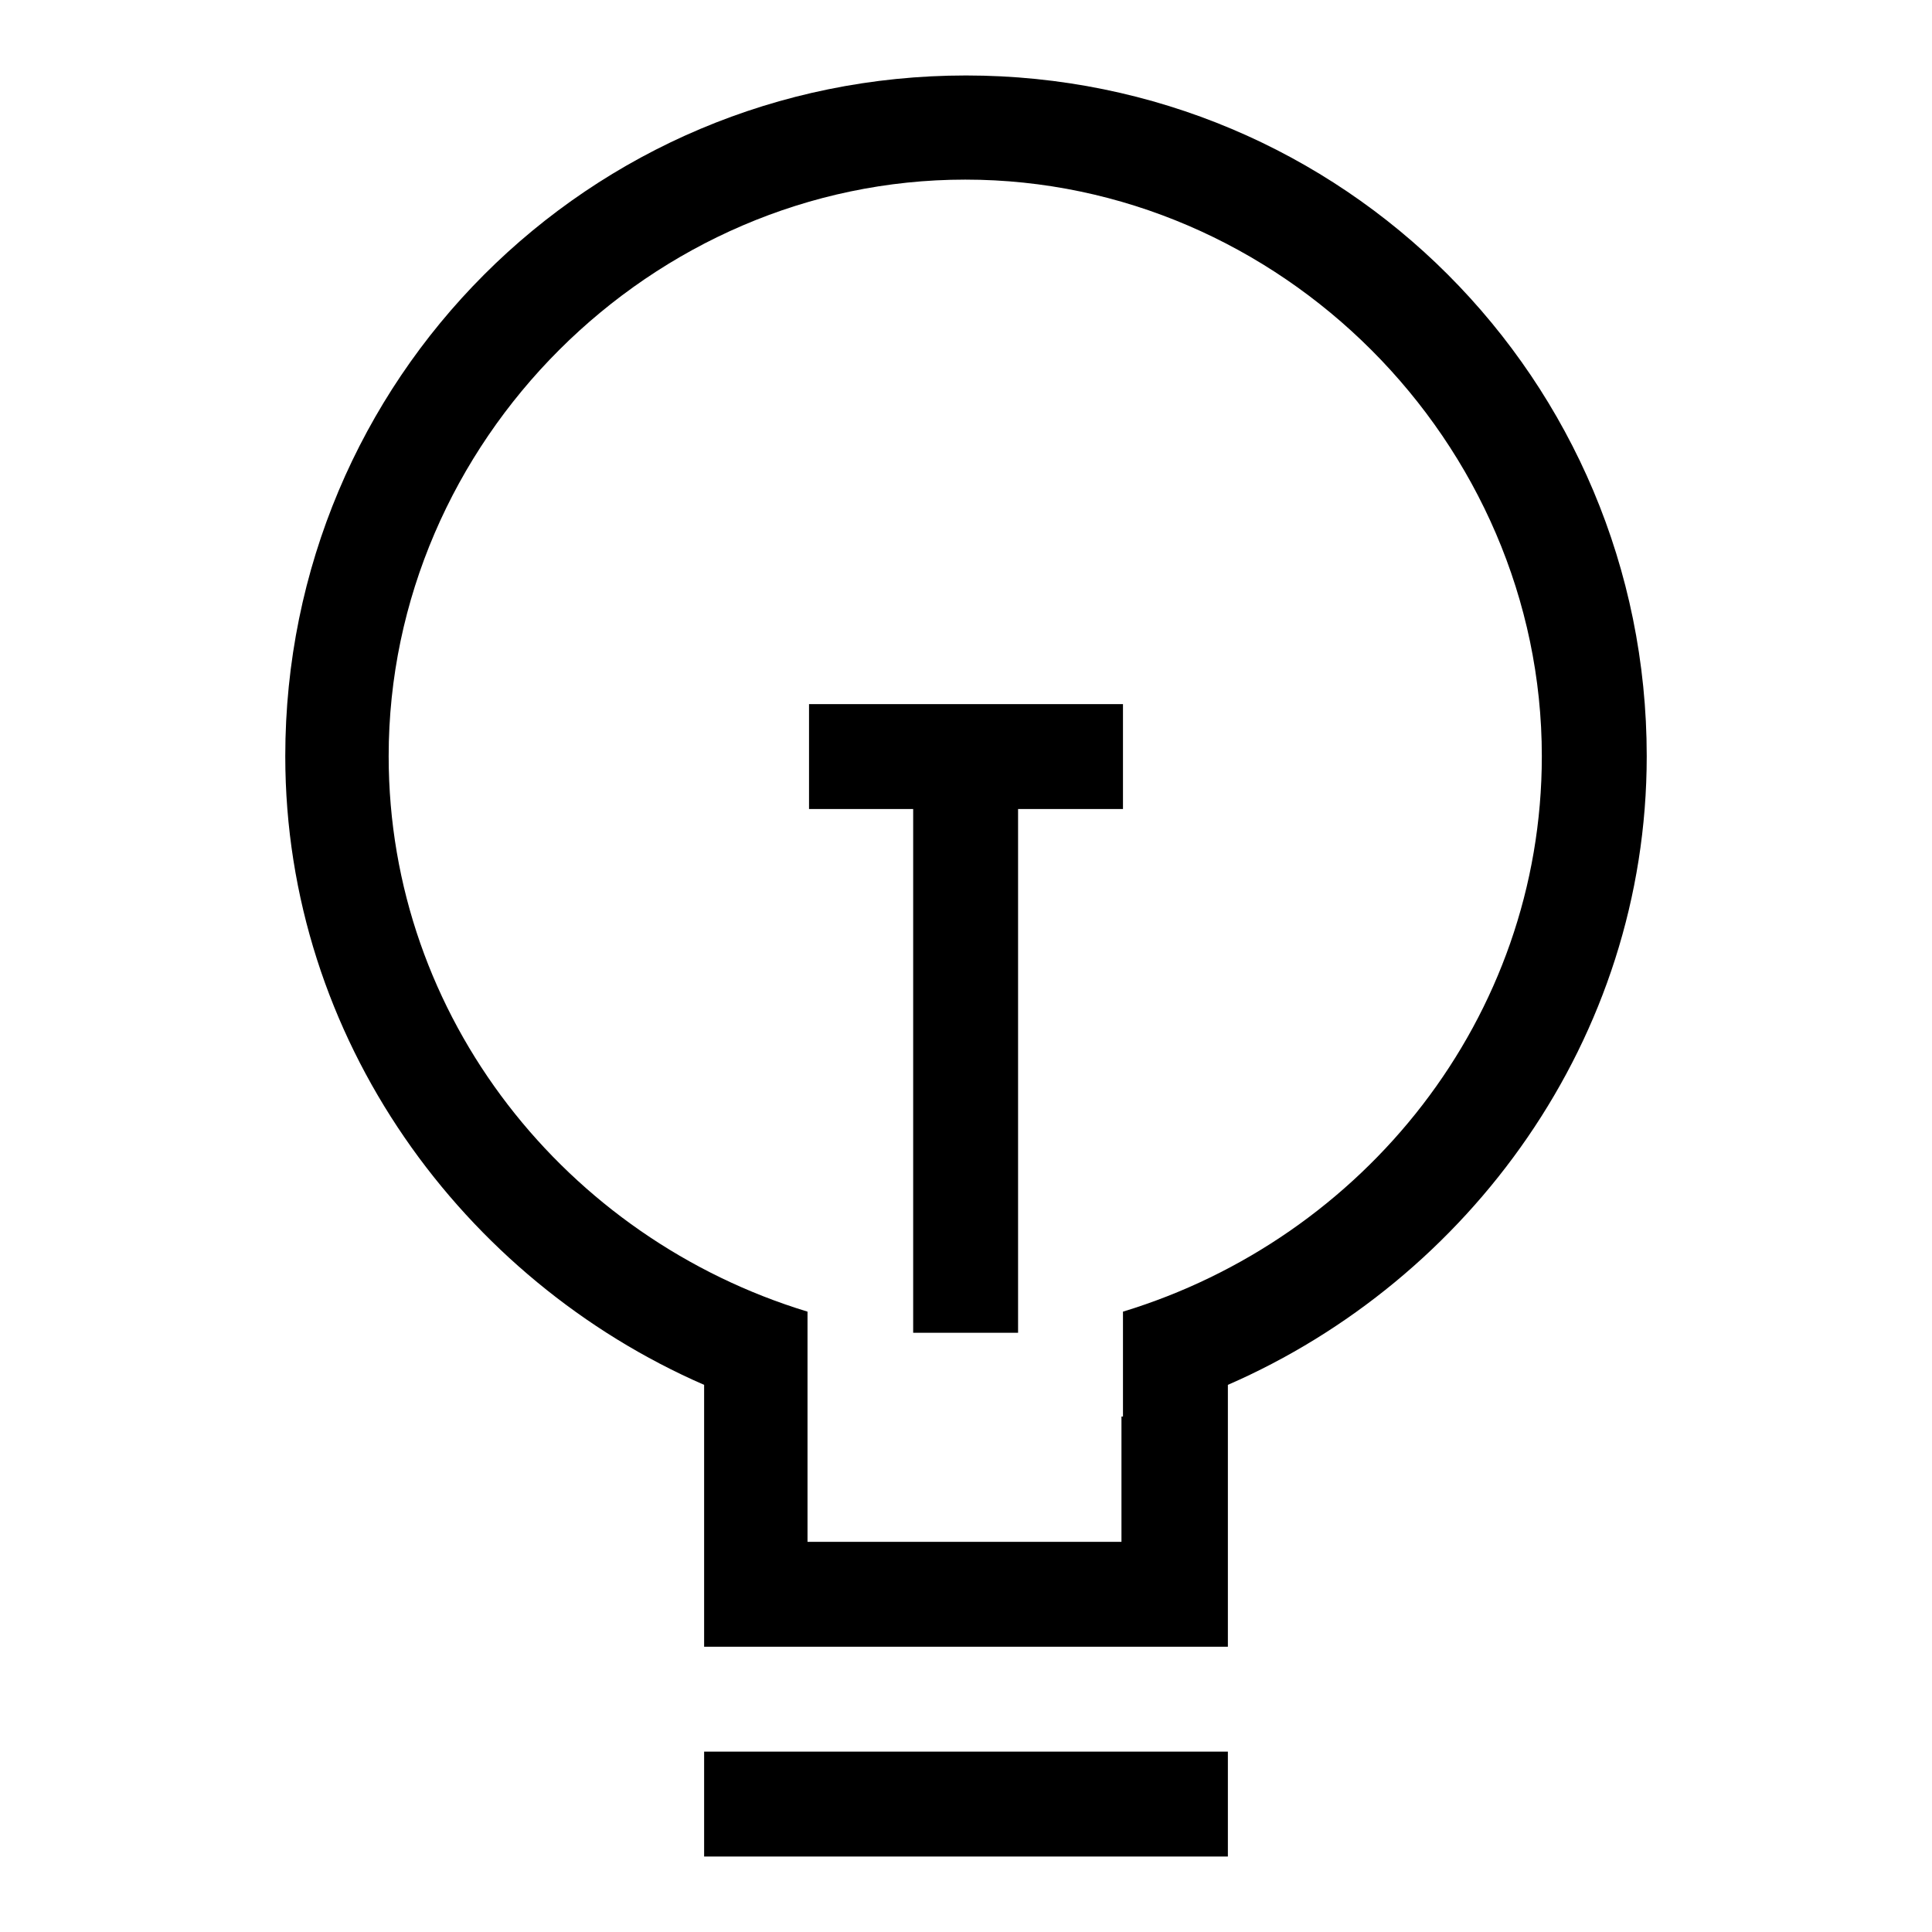
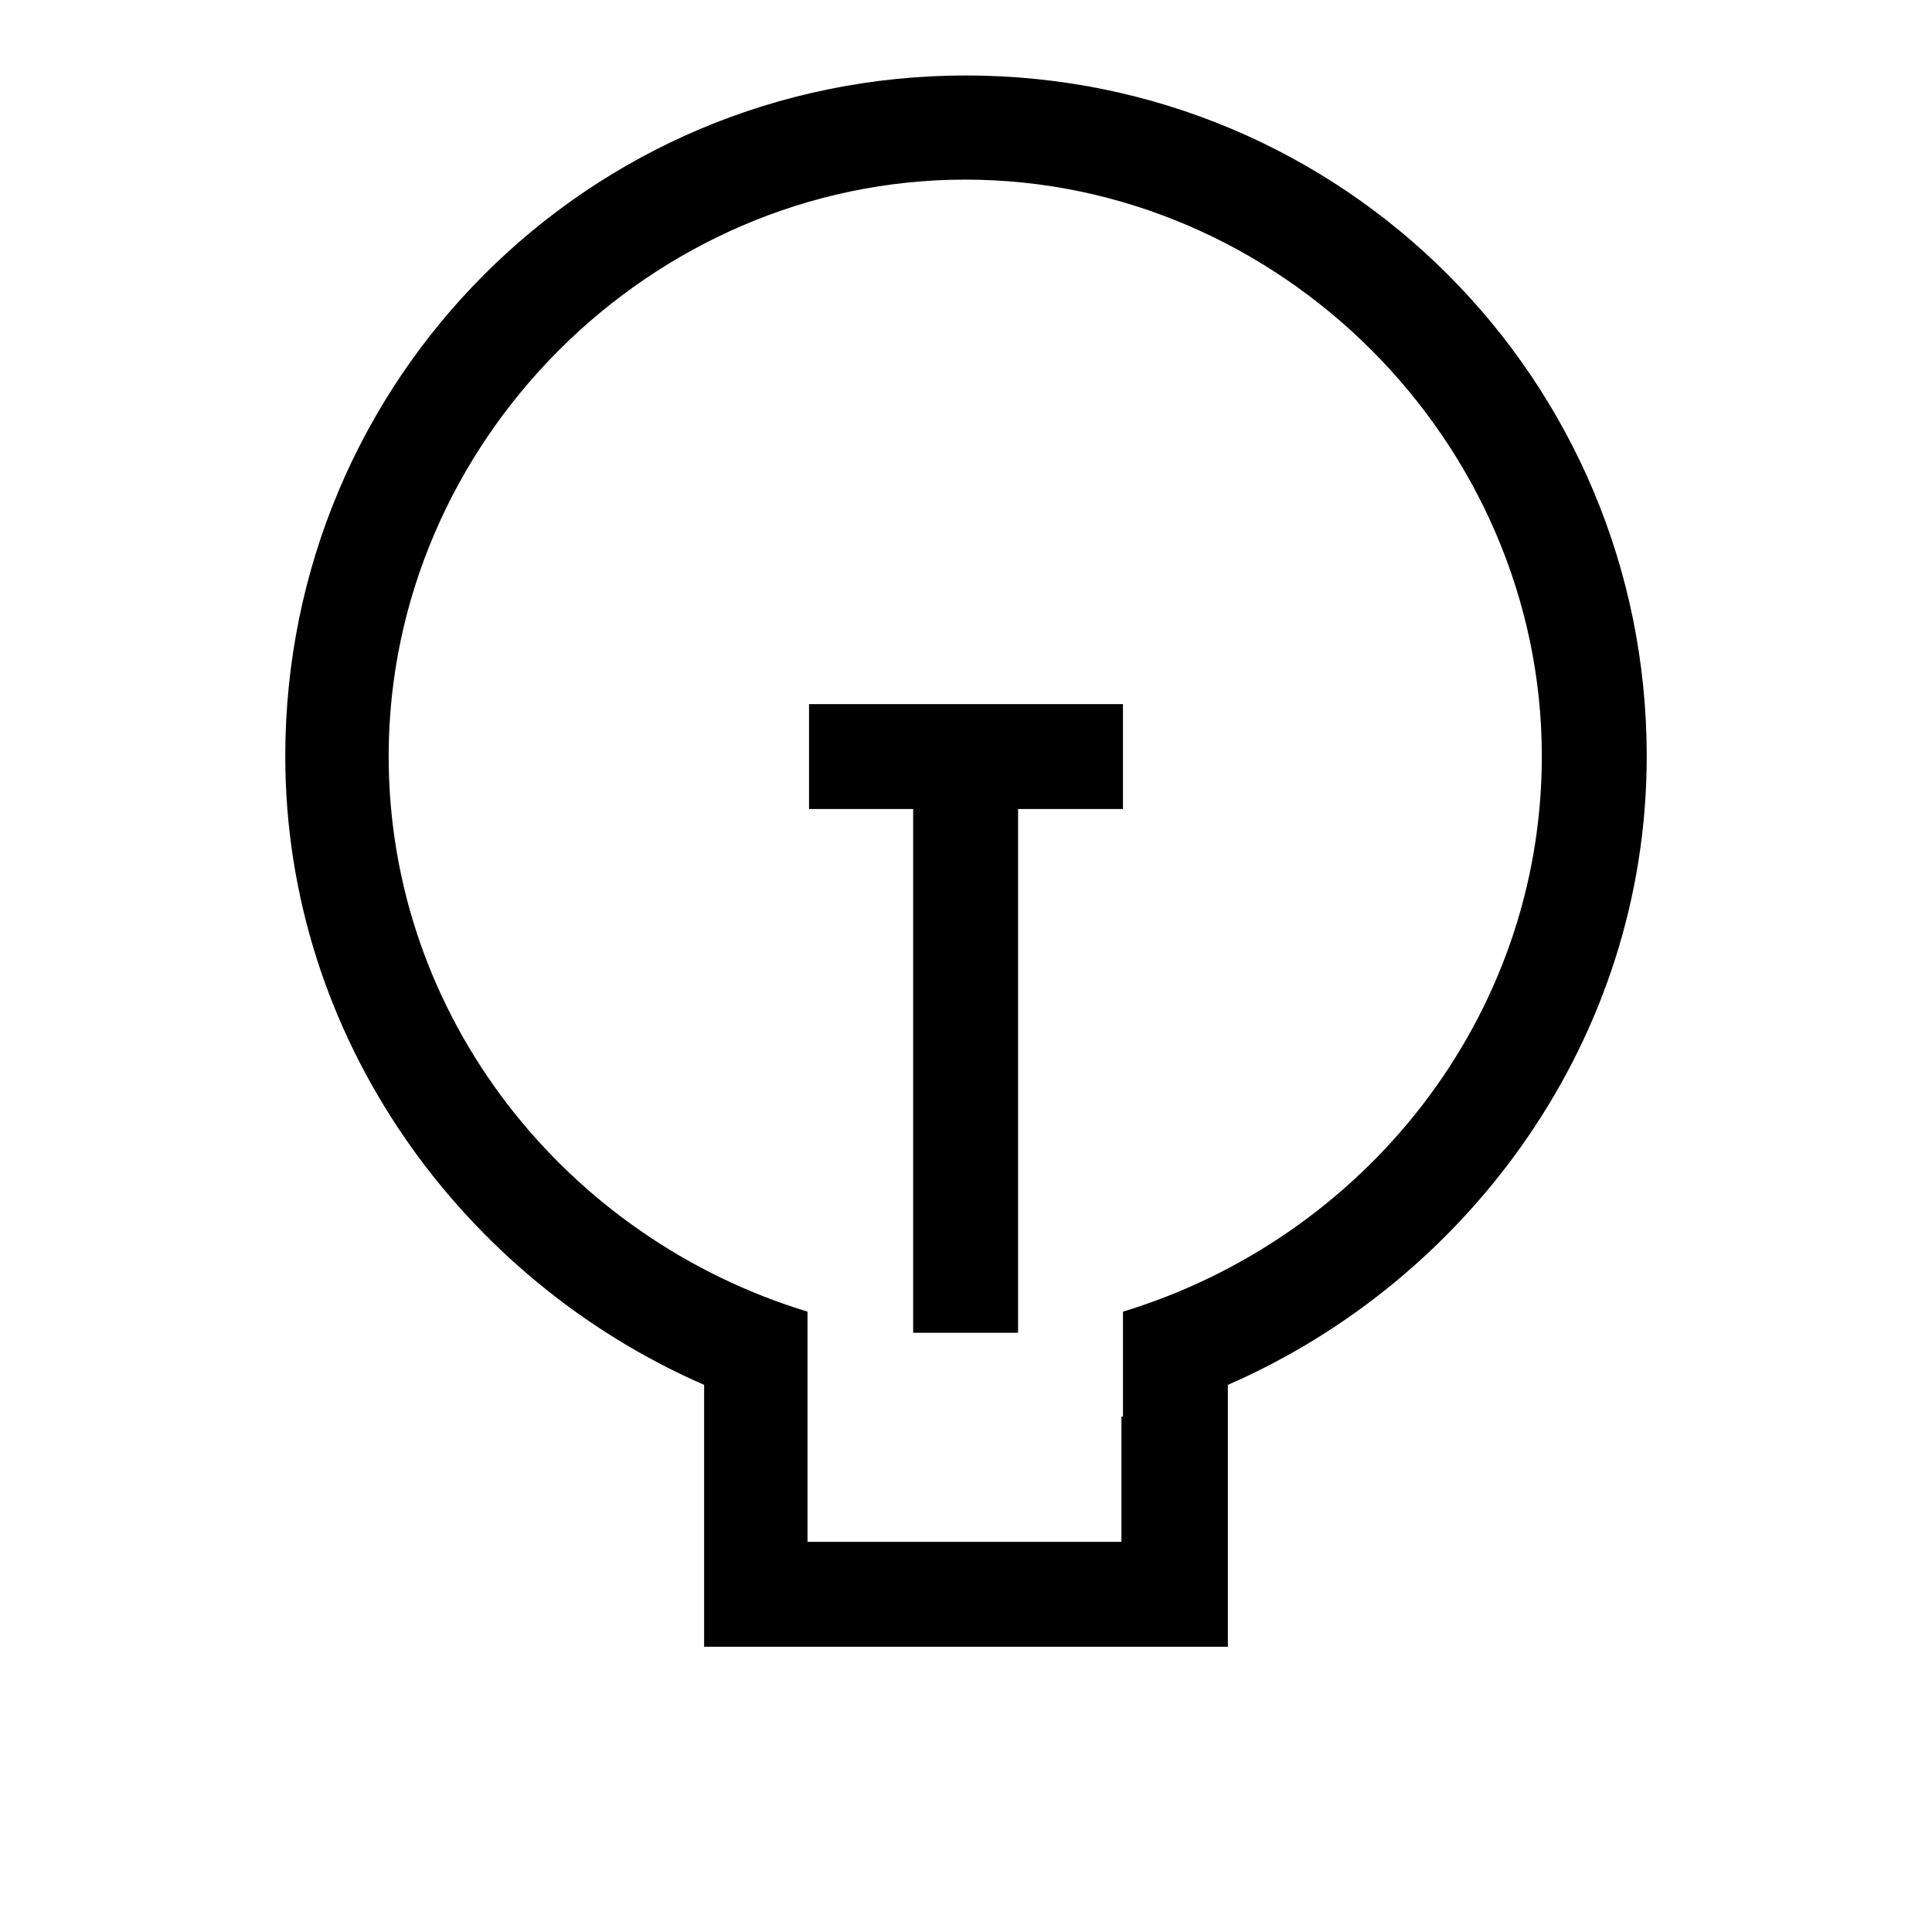
<svg xmlns="http://www.w3.org/2000/svg" version="1.1" x="0px" y="0px" viewBox="0 0 256 256" enable-background="new 0 0 256 256" xml:space="preserve">
  <g>
-     <path fill="#000000" d="M121.1,107.2h-13.9V93.3h41.6v13.9h-13.9v69.4h-13.9V107.2z M162.7,183.5v34.7H93.3v-34.7 c-31.9-13.9-55.5-45.8-55.5-83.3C37.8,50.3,78,10,128,10c50,0,90.2,40.3,90.2,90.2C218.2,137.7,194.6,169.6,162.7,183.5z  M148.8,187.7v-13.9c31.9-9.7,55.5-38.9,55.5-73.6c0-41.6-34.7-76.4-76.4-76.4c-41.6,0-76.4,34.7-76.4,76.4 c0,34.7,23.6,63.9,55.5,73.6v30.5h41.6V187.7z M162.7,232.1V246H93.3v-13.9H162.7z" />
+     <path fill="#000000" d="M121.1,107.2h-13.9V93.3h41.6v13.9h-13.9v69.4h-13.9V107.2z M162.7,183.5v34.7H93.3v-34.7 c-31.9-13.9-55.5-45.8-55.5-83.3C37.8,50.3,78,10,128,10c50,0,90.2,40.3,90.2,90.2C218.2,137.7,194.6,169.6,162.7,183.5z  M148.8,187.7v-13.9c31.9-9.7,55.5-38.9,55.5-73.6c0-41.6-34.7-76.4-76.4-76.4c-41.6,0-76.4,34.7-76.4,76.4 c0,34.7,23.6,63.9,55.5,73.6v30.5h41.6V187.7z M162.7,232.1V246v-13.9H162.7z" />
  </g>
</svg>